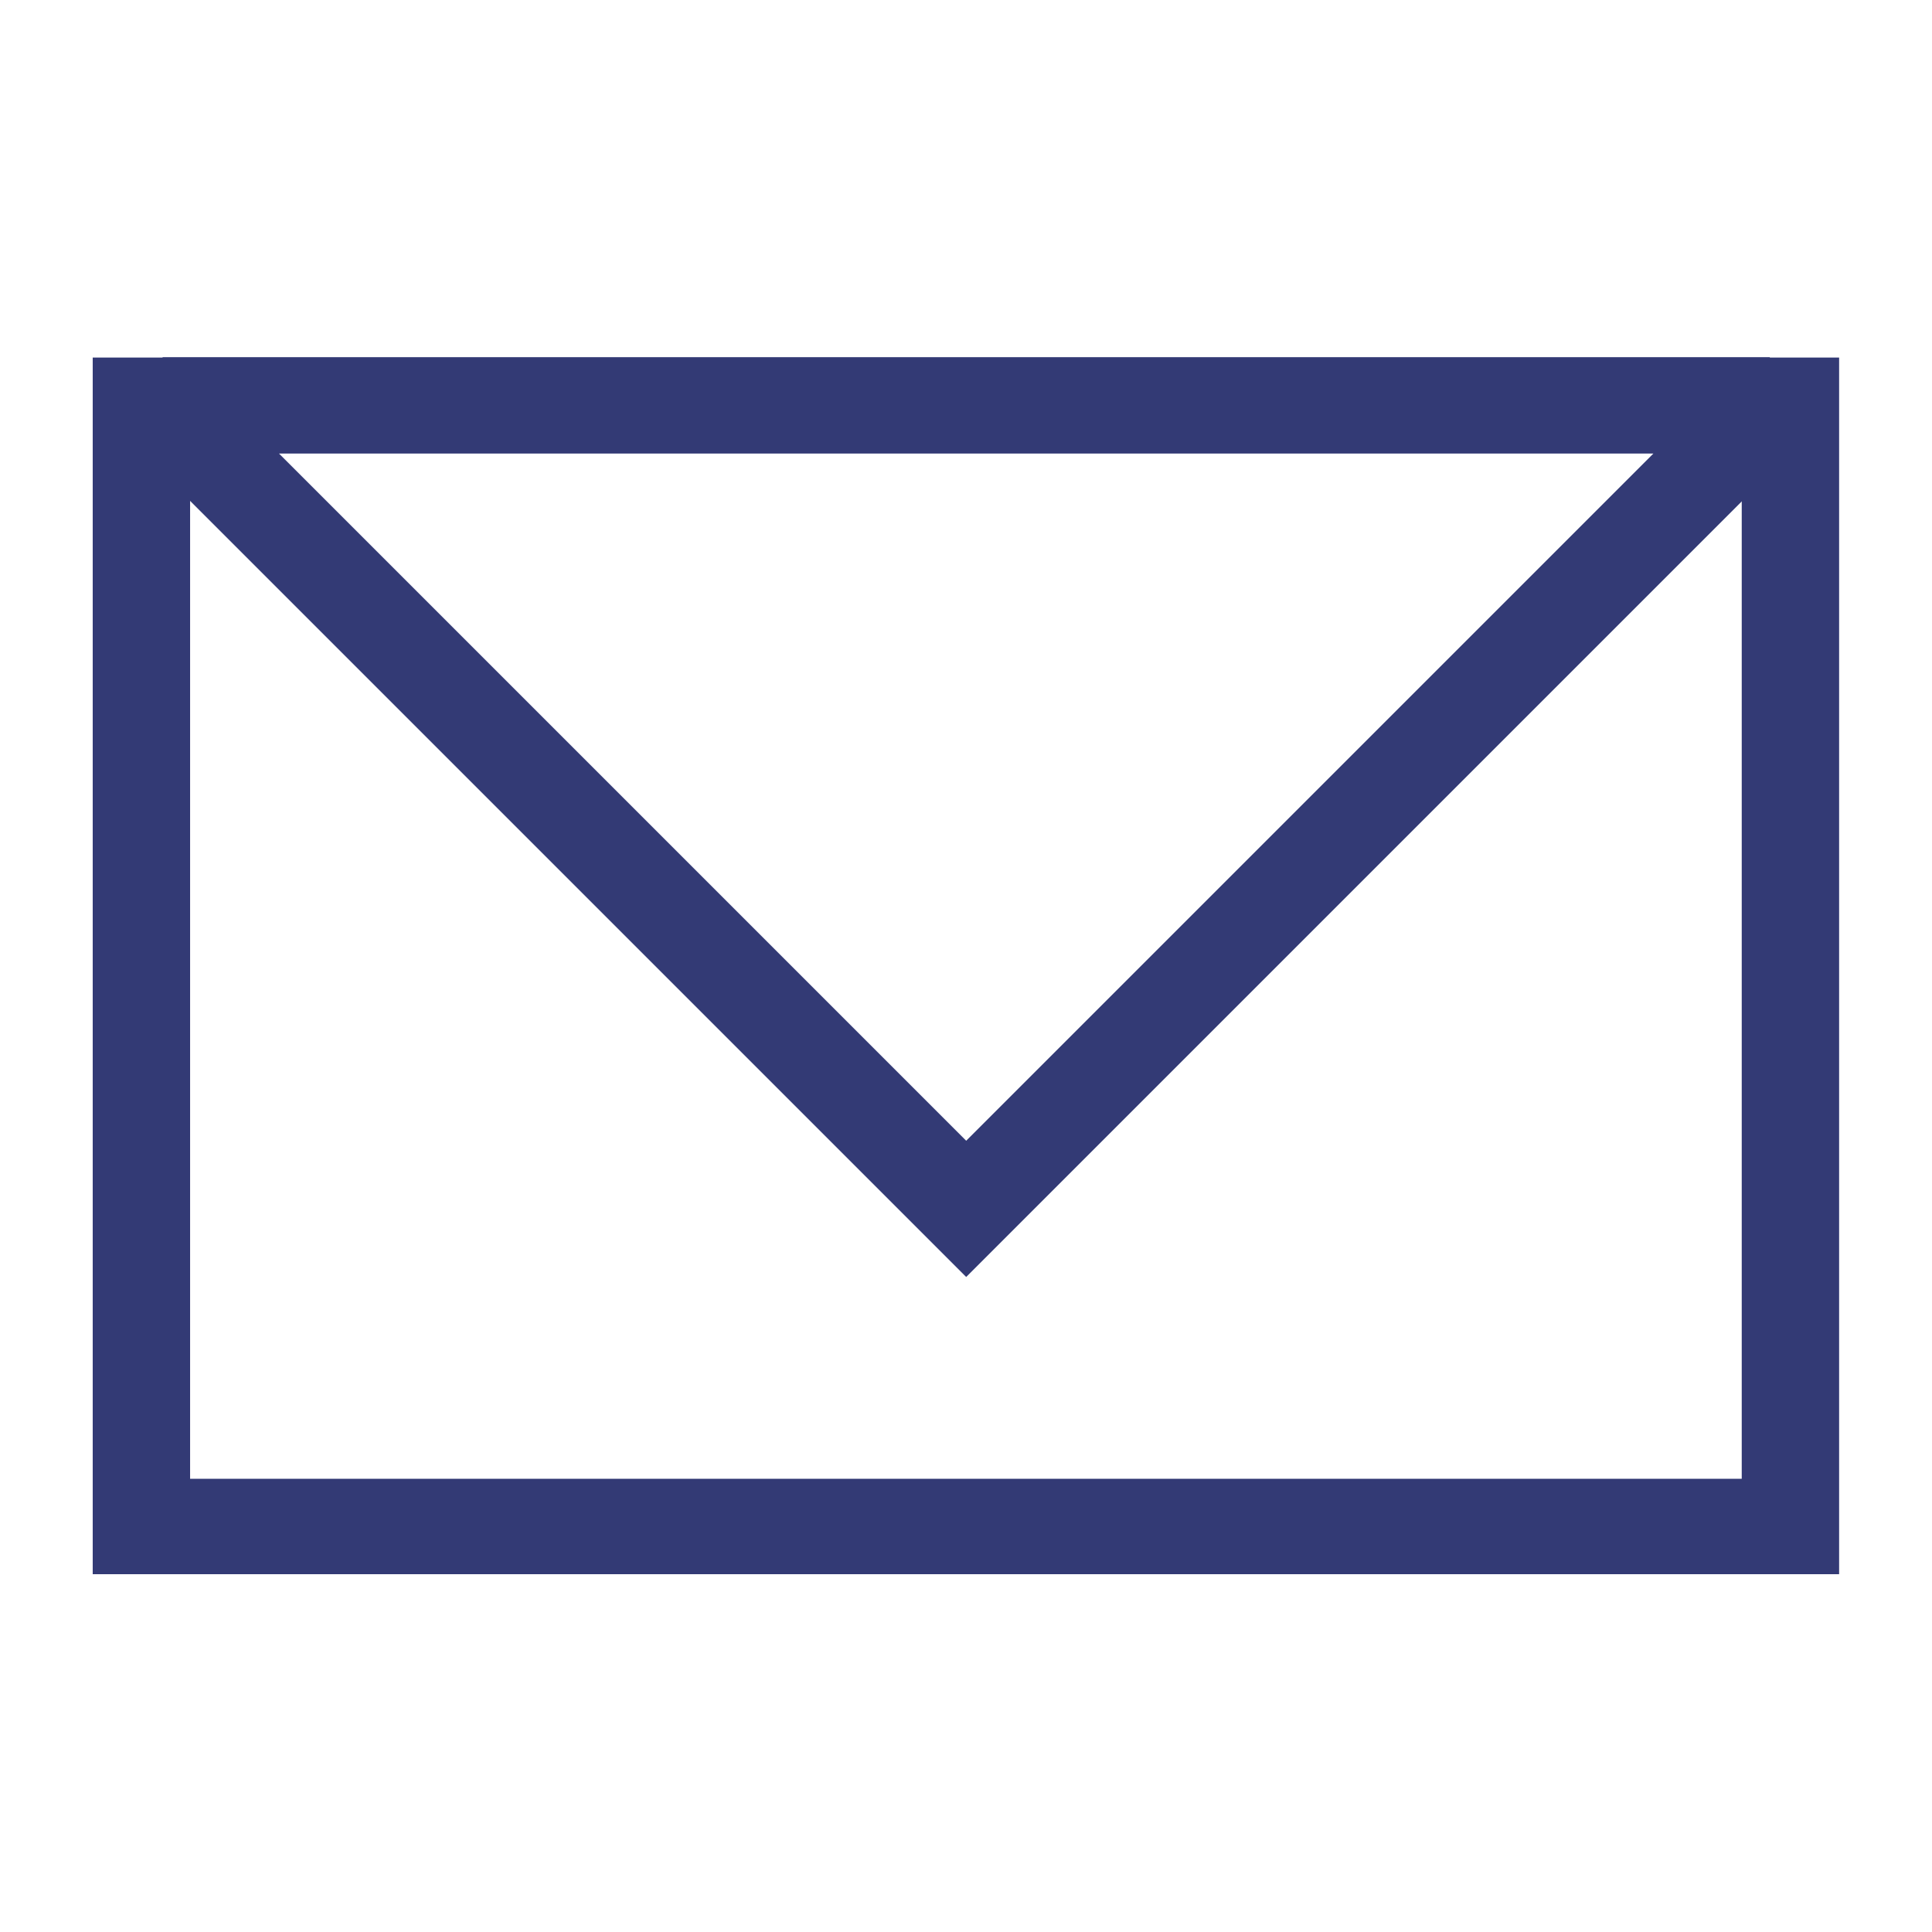
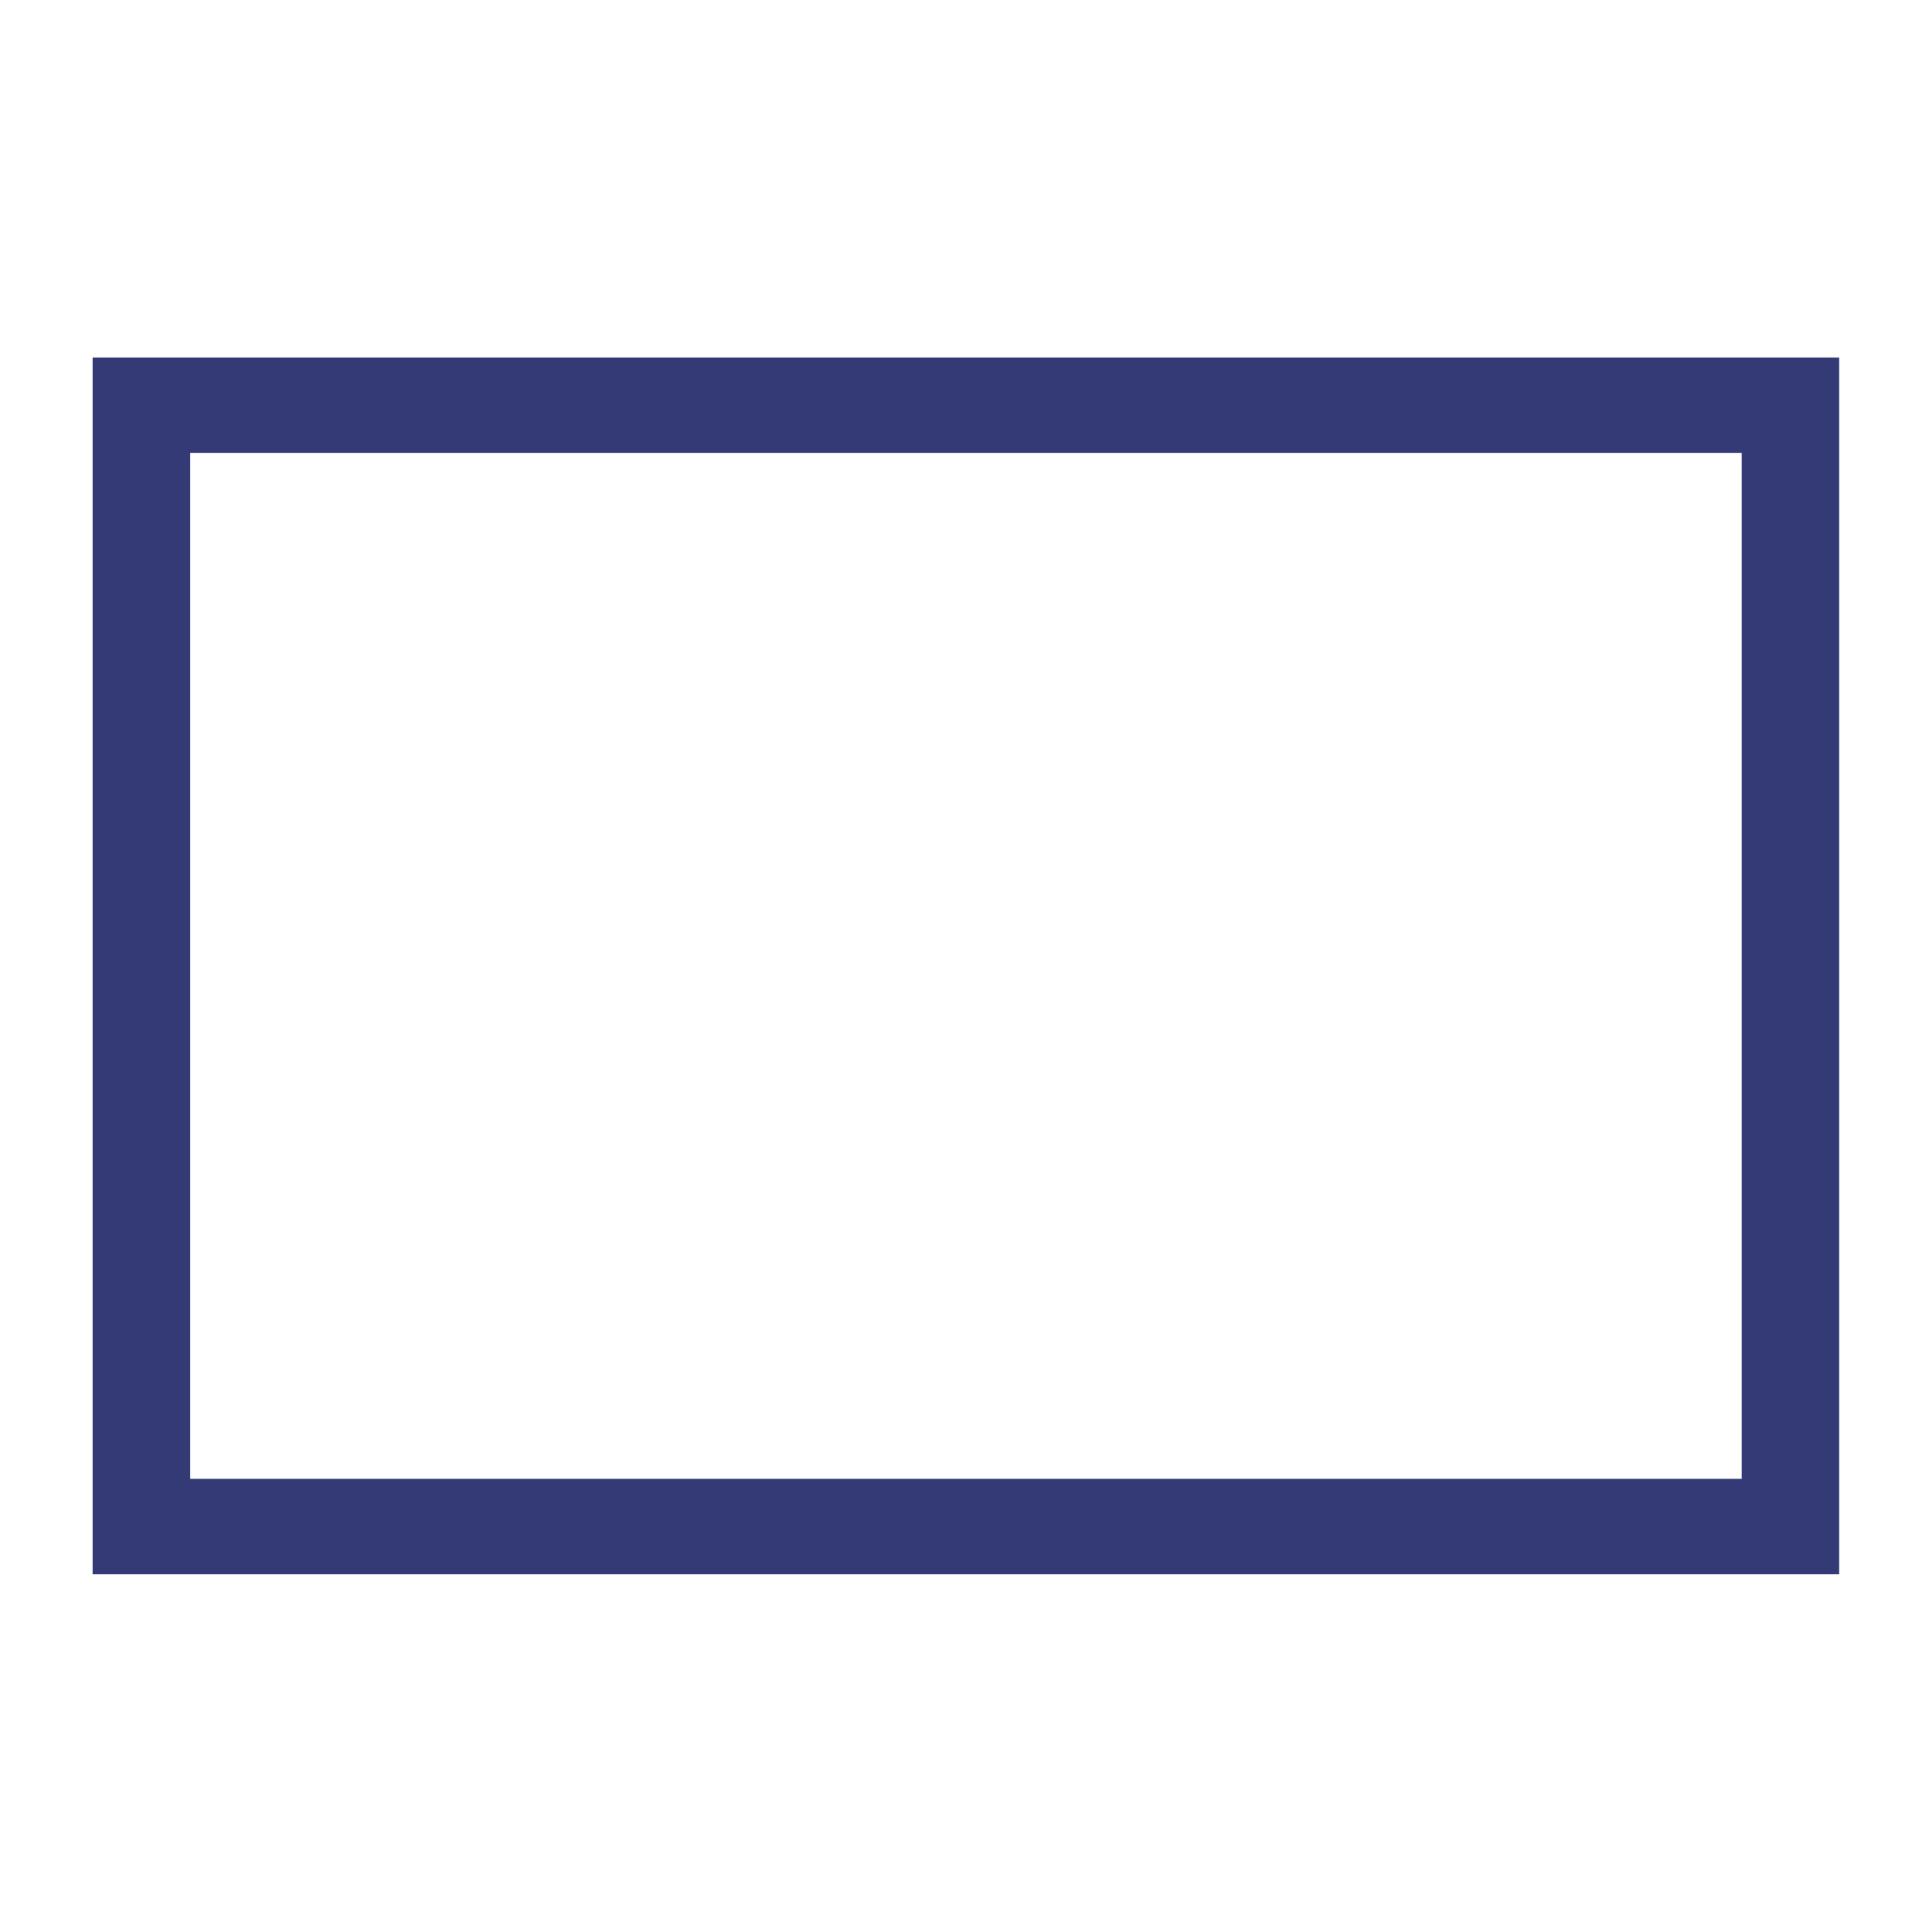
<svg xmlns="http://www.w3.org/2000/svg" xmlns:ns1="http://www.serif.com/" width="20" height="20" viewBox="0 0 20 20" version="1.1" xml:space="preserve" style="fill-rule:evenodd;clip-rule:evenodd;stroke-linecap:round;stroke-miterlimit:1.5;">
-   <rect id="Монтажная-область1" ns1:id="Монтажная область1" x="0" y="0" width="20" height="20" style="fill:none;" />
  <g id="Монтажная-область11" ns1:id="Монтажная область1">
    <g transform="matrix(0.683,0,0,0.683,-0.243,-0.243)">
      <g transform="matrix(0.984,0,0,0.964,0.039,0.631)">
        <rect x="2.5" y="6.086" width="25.4" height="17.629" style="fill:none;stroke:rgb(51,58,117);stroke-width:1.5px;" />
      </g>
-       <path d="M15,18.678L2.822,6.5L27.178,6.5L15,18.678Z" style="fill:none;stroke:rgb(51,58,117);stroke-width:1.46px;" />
    </g>
  </g>
</svg>